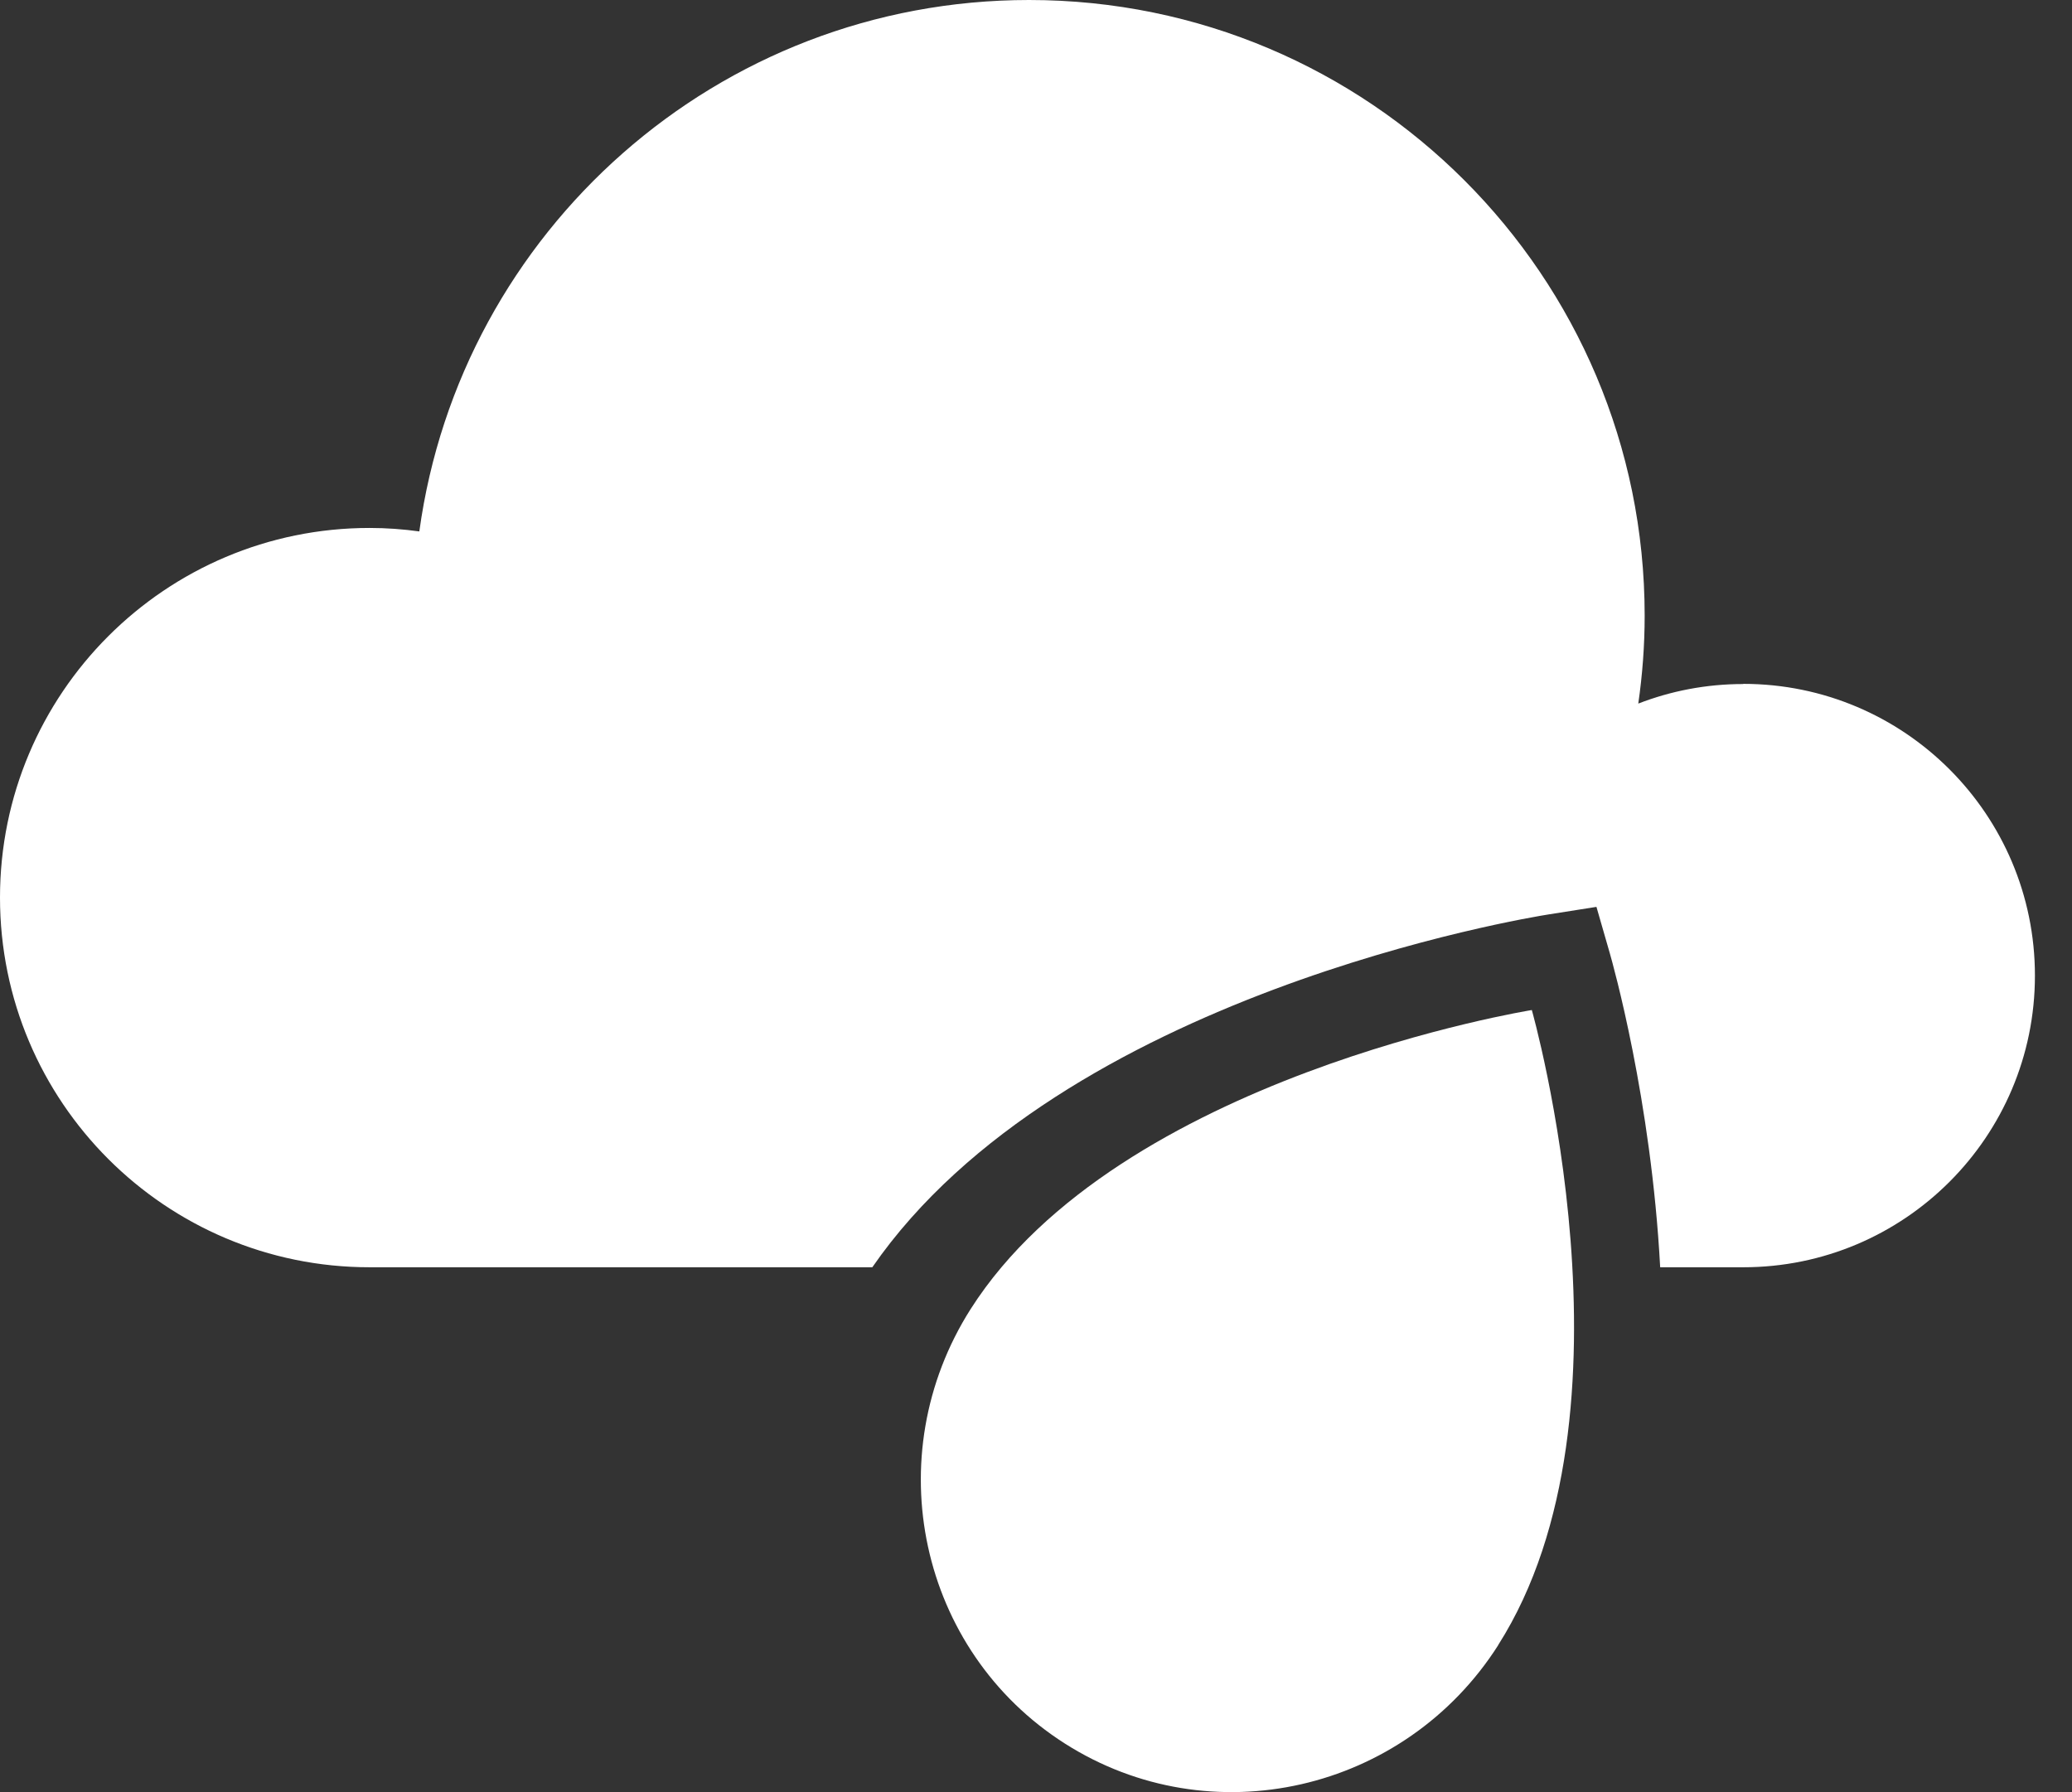
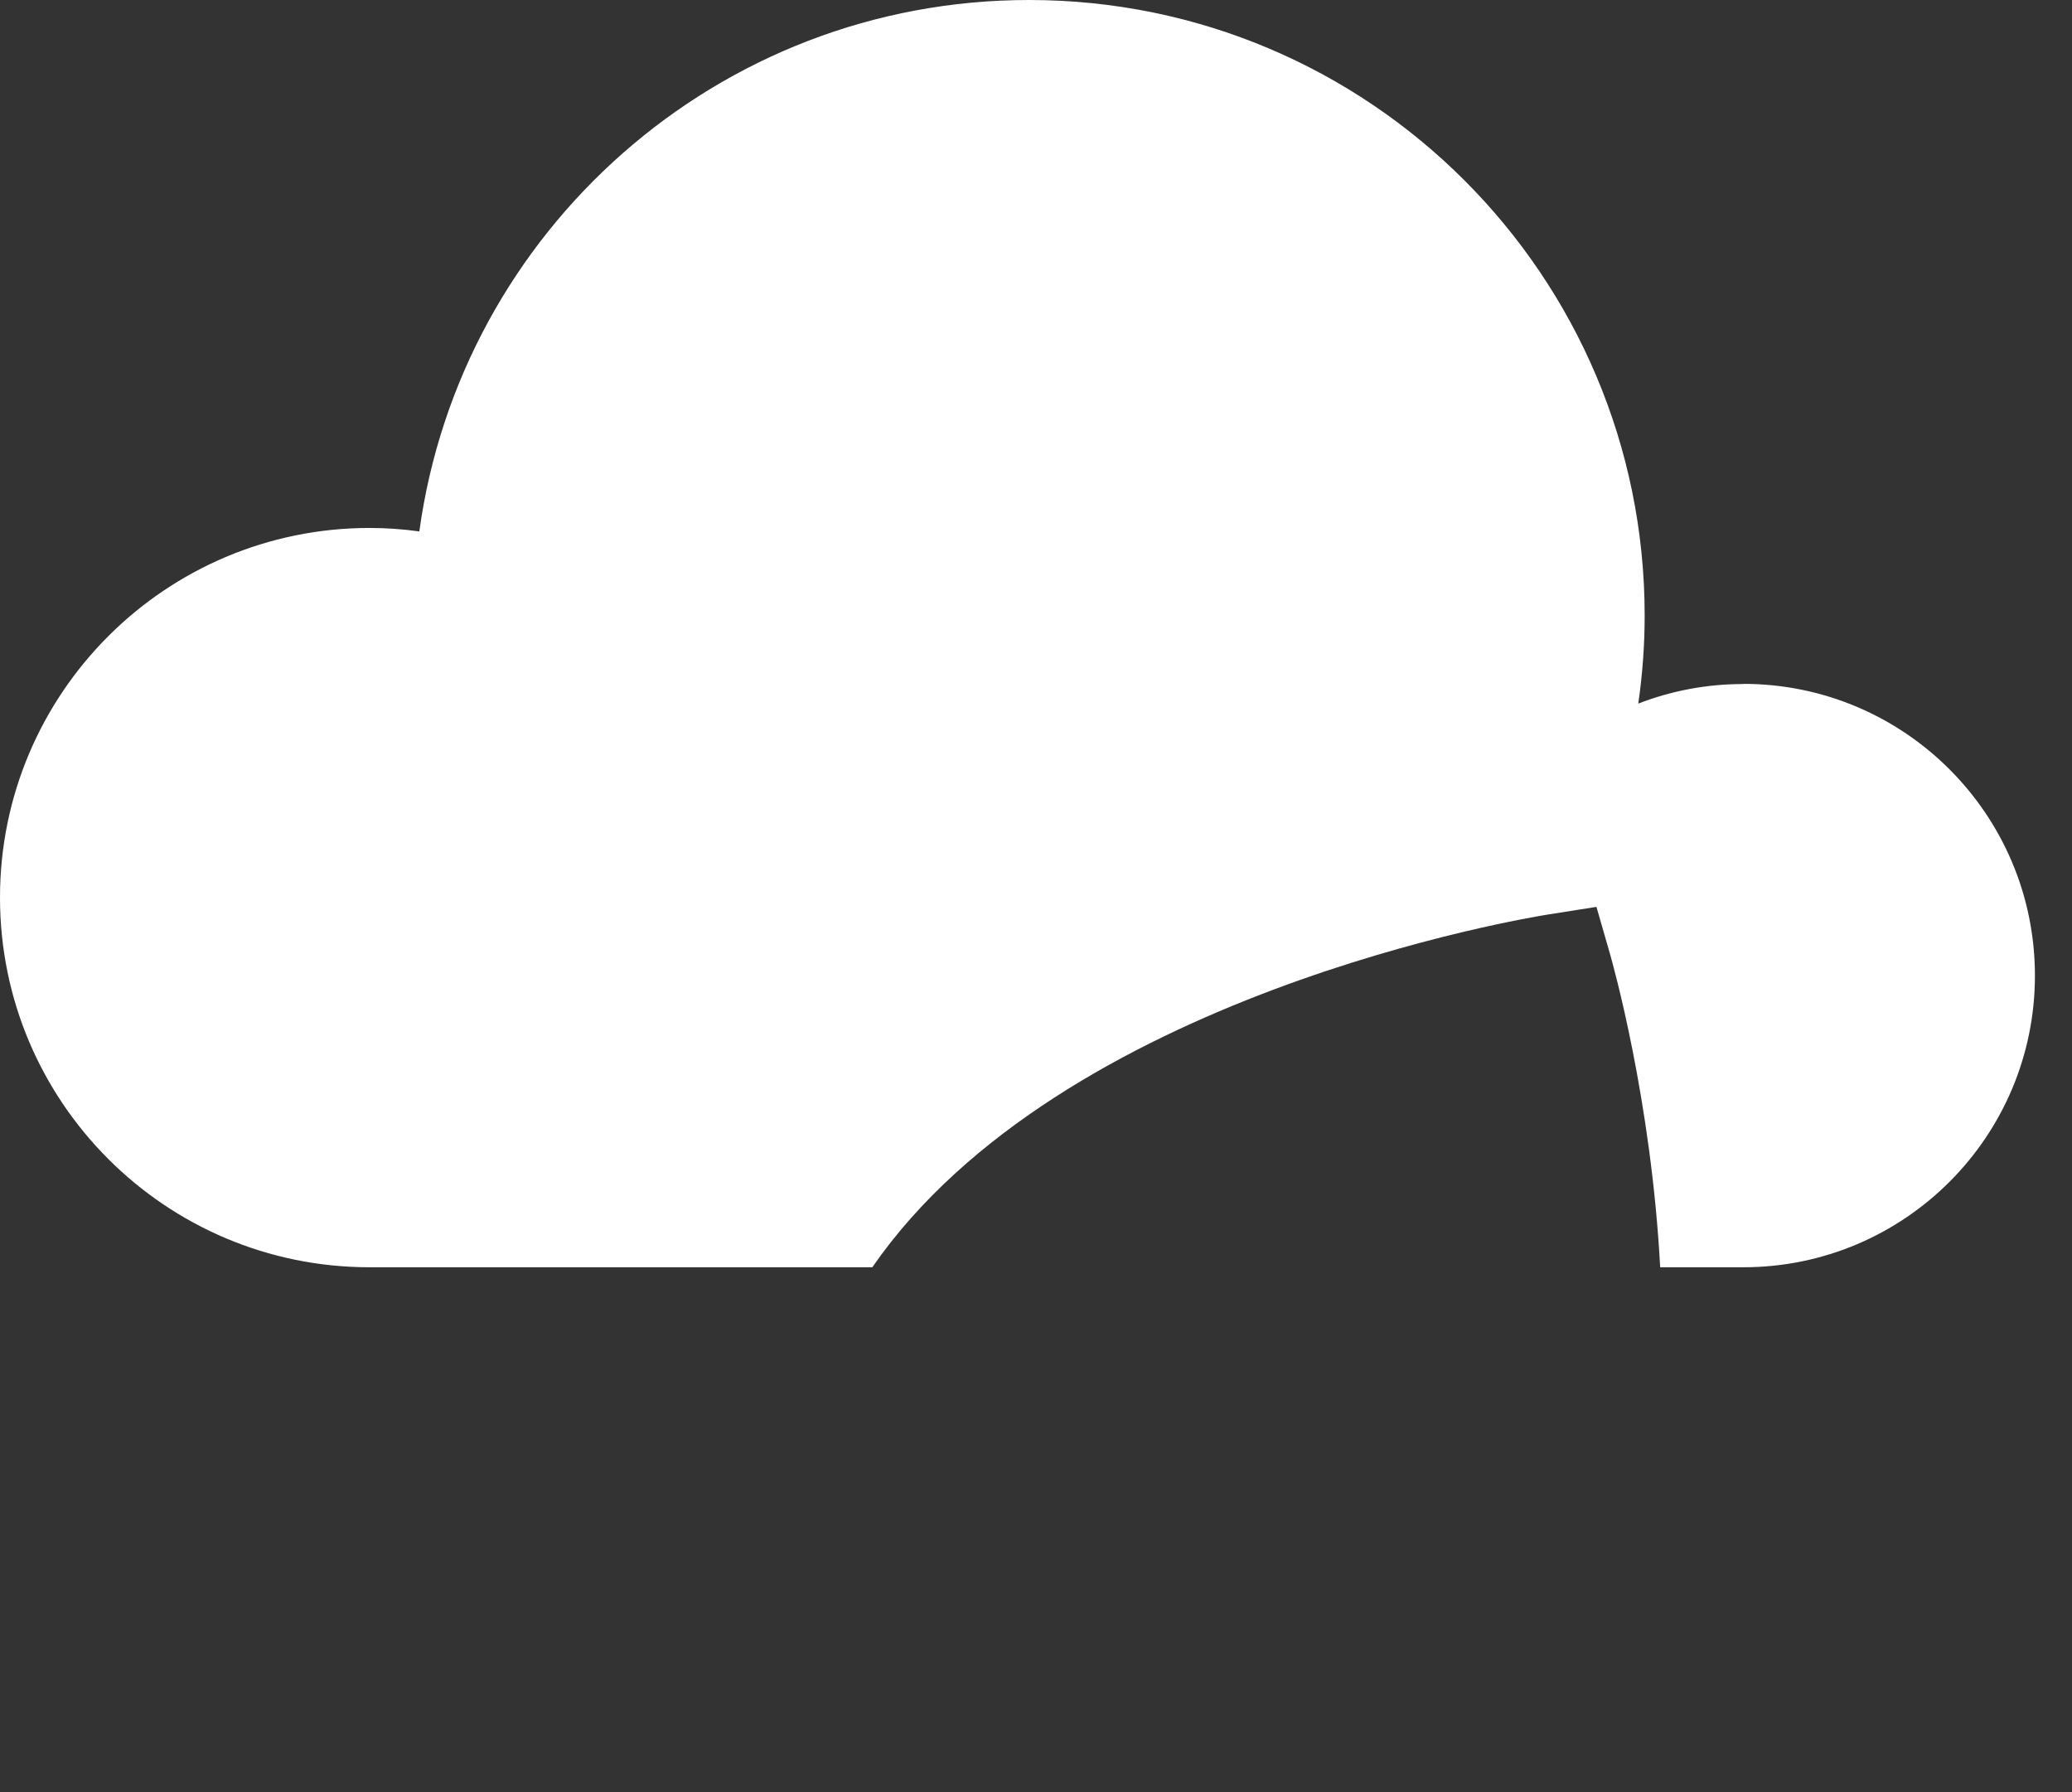
<svg xmlns="http://www.w3.org/2000/svg" width="37" height="32" viewBox="0 0 37 32" fill="none">
  <rect x="0" y="0" width="37" height="32" fill="#333333" stroke="none" />
  <path d="M31.127 12.214C30.467 12.214 29.836 12.338 29.255 12.563C29.329 12.051 29.369 11.527 29.369 10.992C29.369 4.921 24.448 0 18.377 0C12.815 0 8.223 4.13 7.488 9.489C7.199 9.449 6.902 9.427 6.6 9.427C2.955 9.427 0 12.382 0 16.027C0 19.672 2.955 22.628 6.6 22.628H15.577C18.953 17.746 27.297 16.384 27.658 16.327L28.508 16.193L28.746 17.019C28.8 17.207 29.485 19.631 29.646 22.628H31.13C34.006 22.628 36.338 20.296 36.338 17.42C36.338 14.544 34.006 12.211 31.13 12.211L31.127 12.214Z" fill="white" />
-   <path d="M26.755 29.374C25.081 32.002 21.616 32.789 19.015 31.132C16.413 29.475 15.662 26.003 17.333 23.374C19.979 19.22 27.354 18.035 27.354 18.035C27.354 18.035 29.399 25.219 26.753 29.374" fill="white" />
</svg>